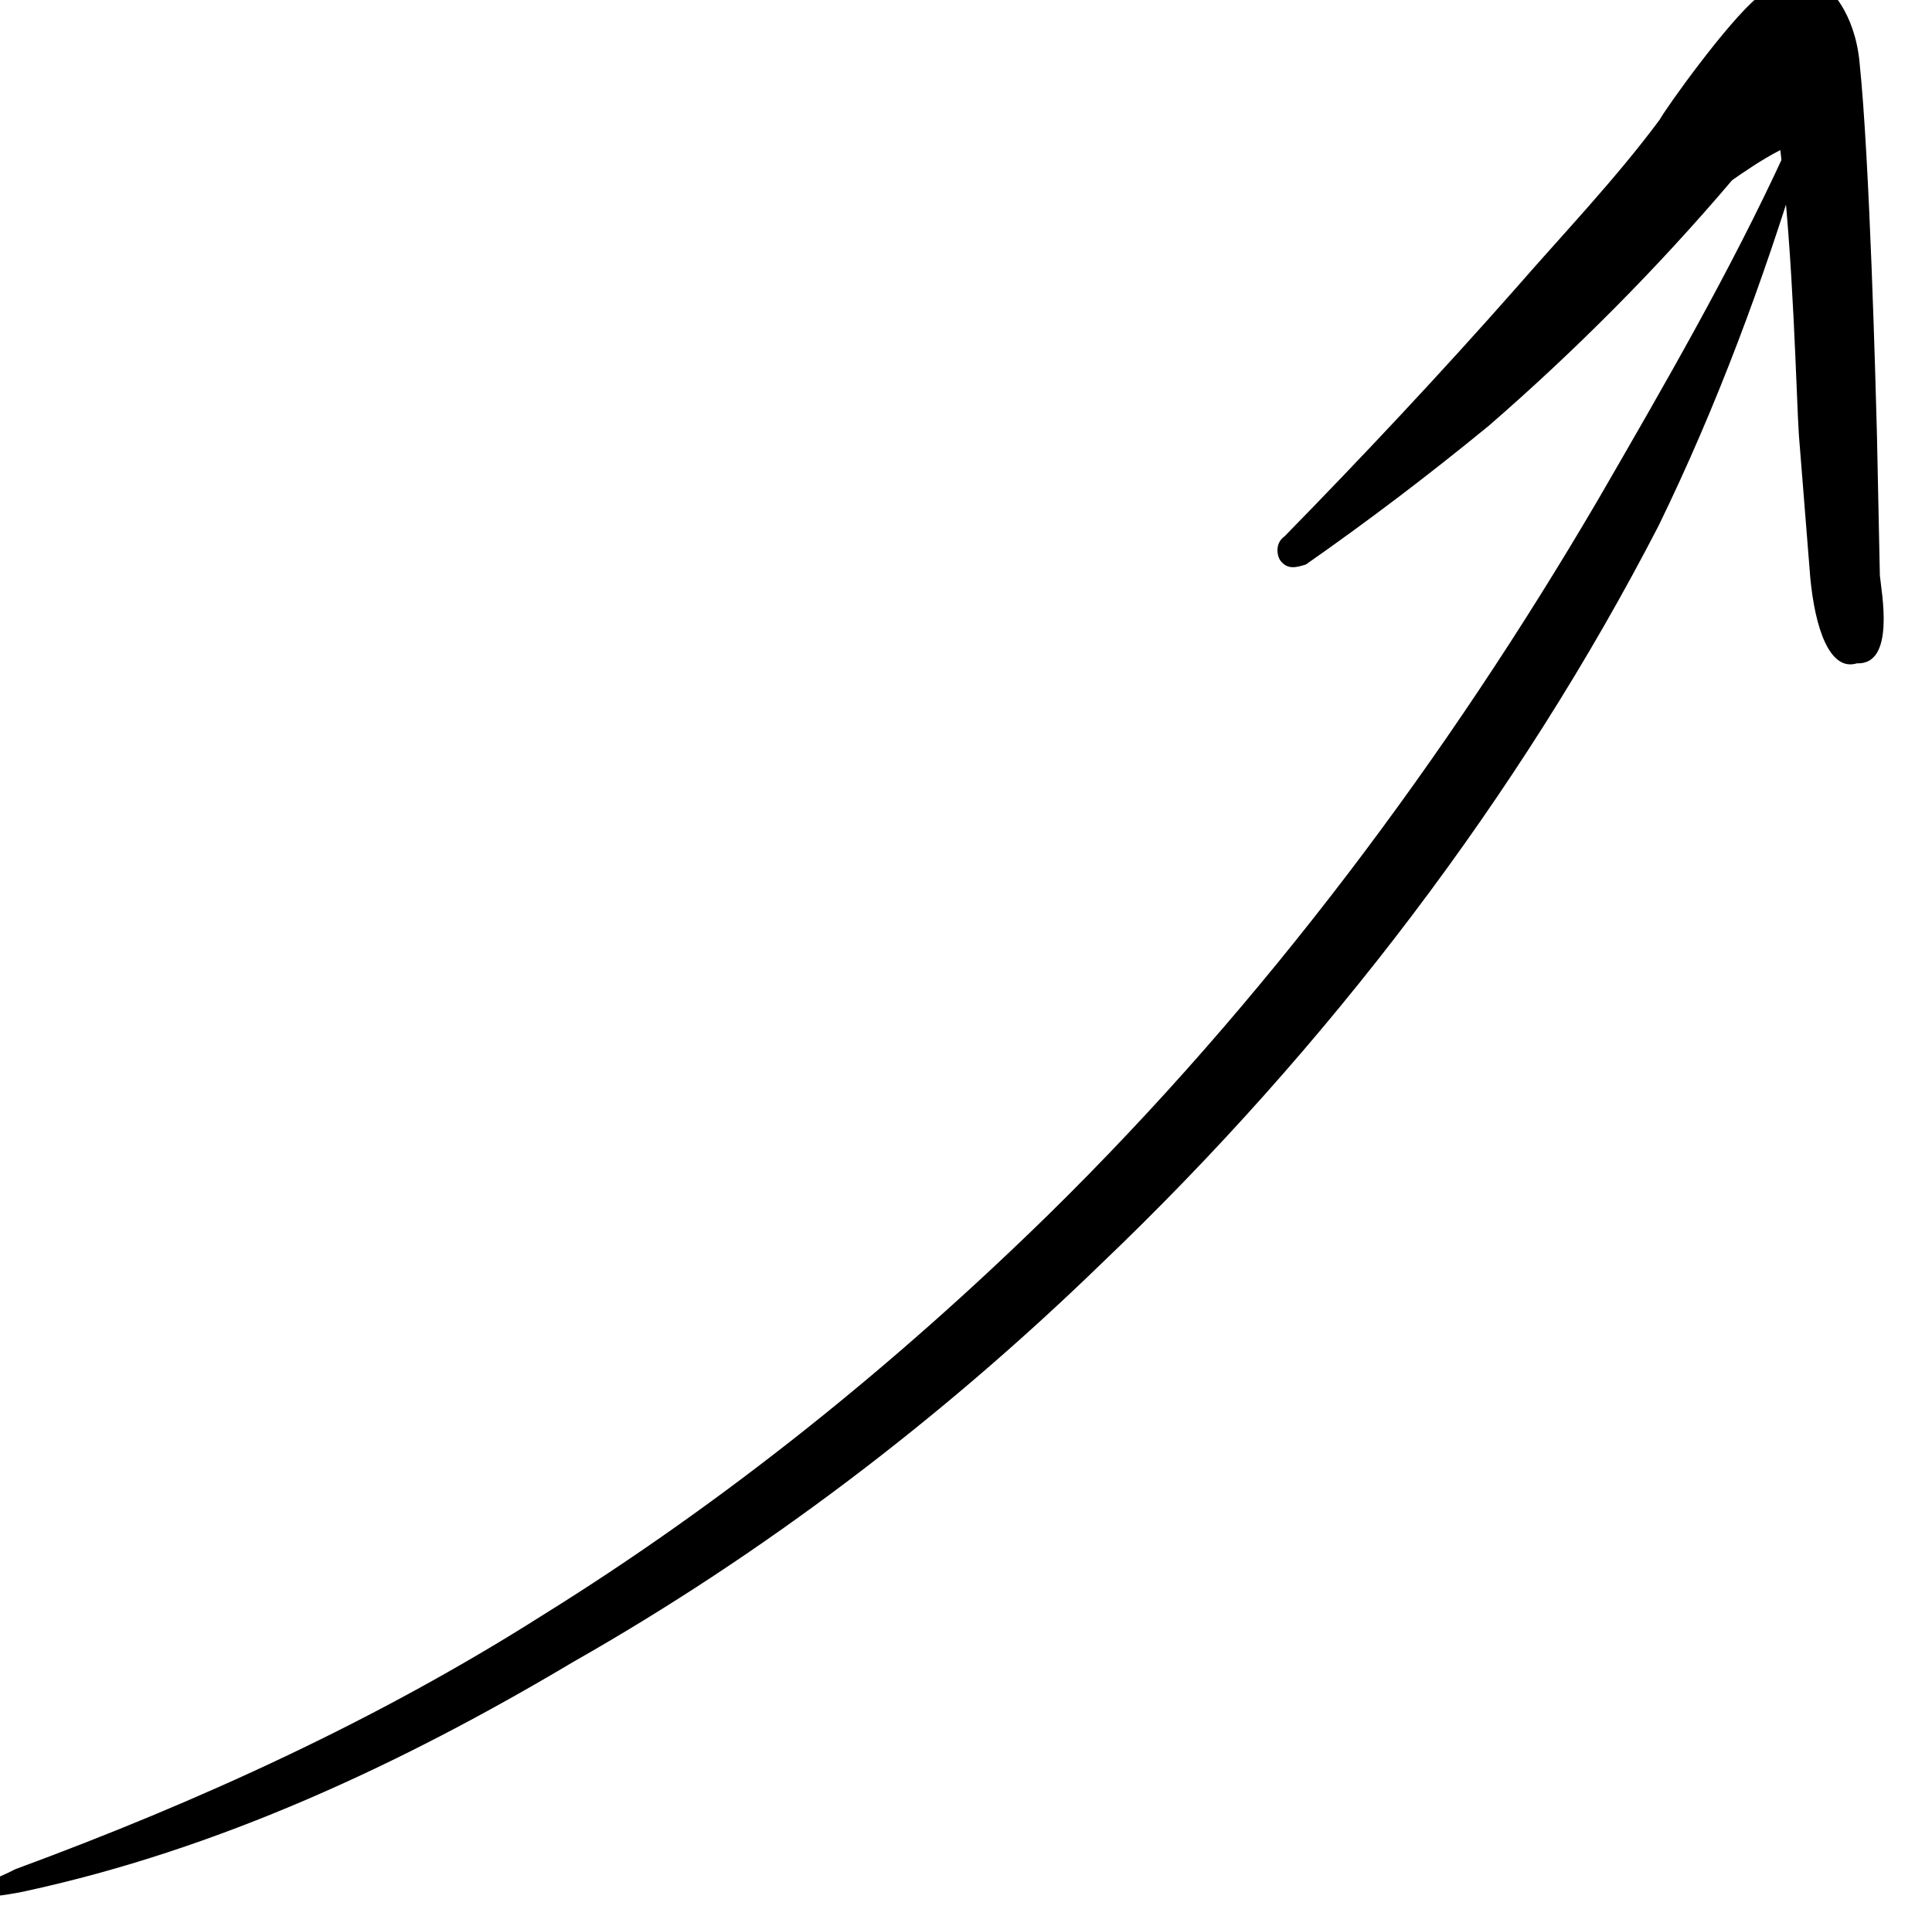
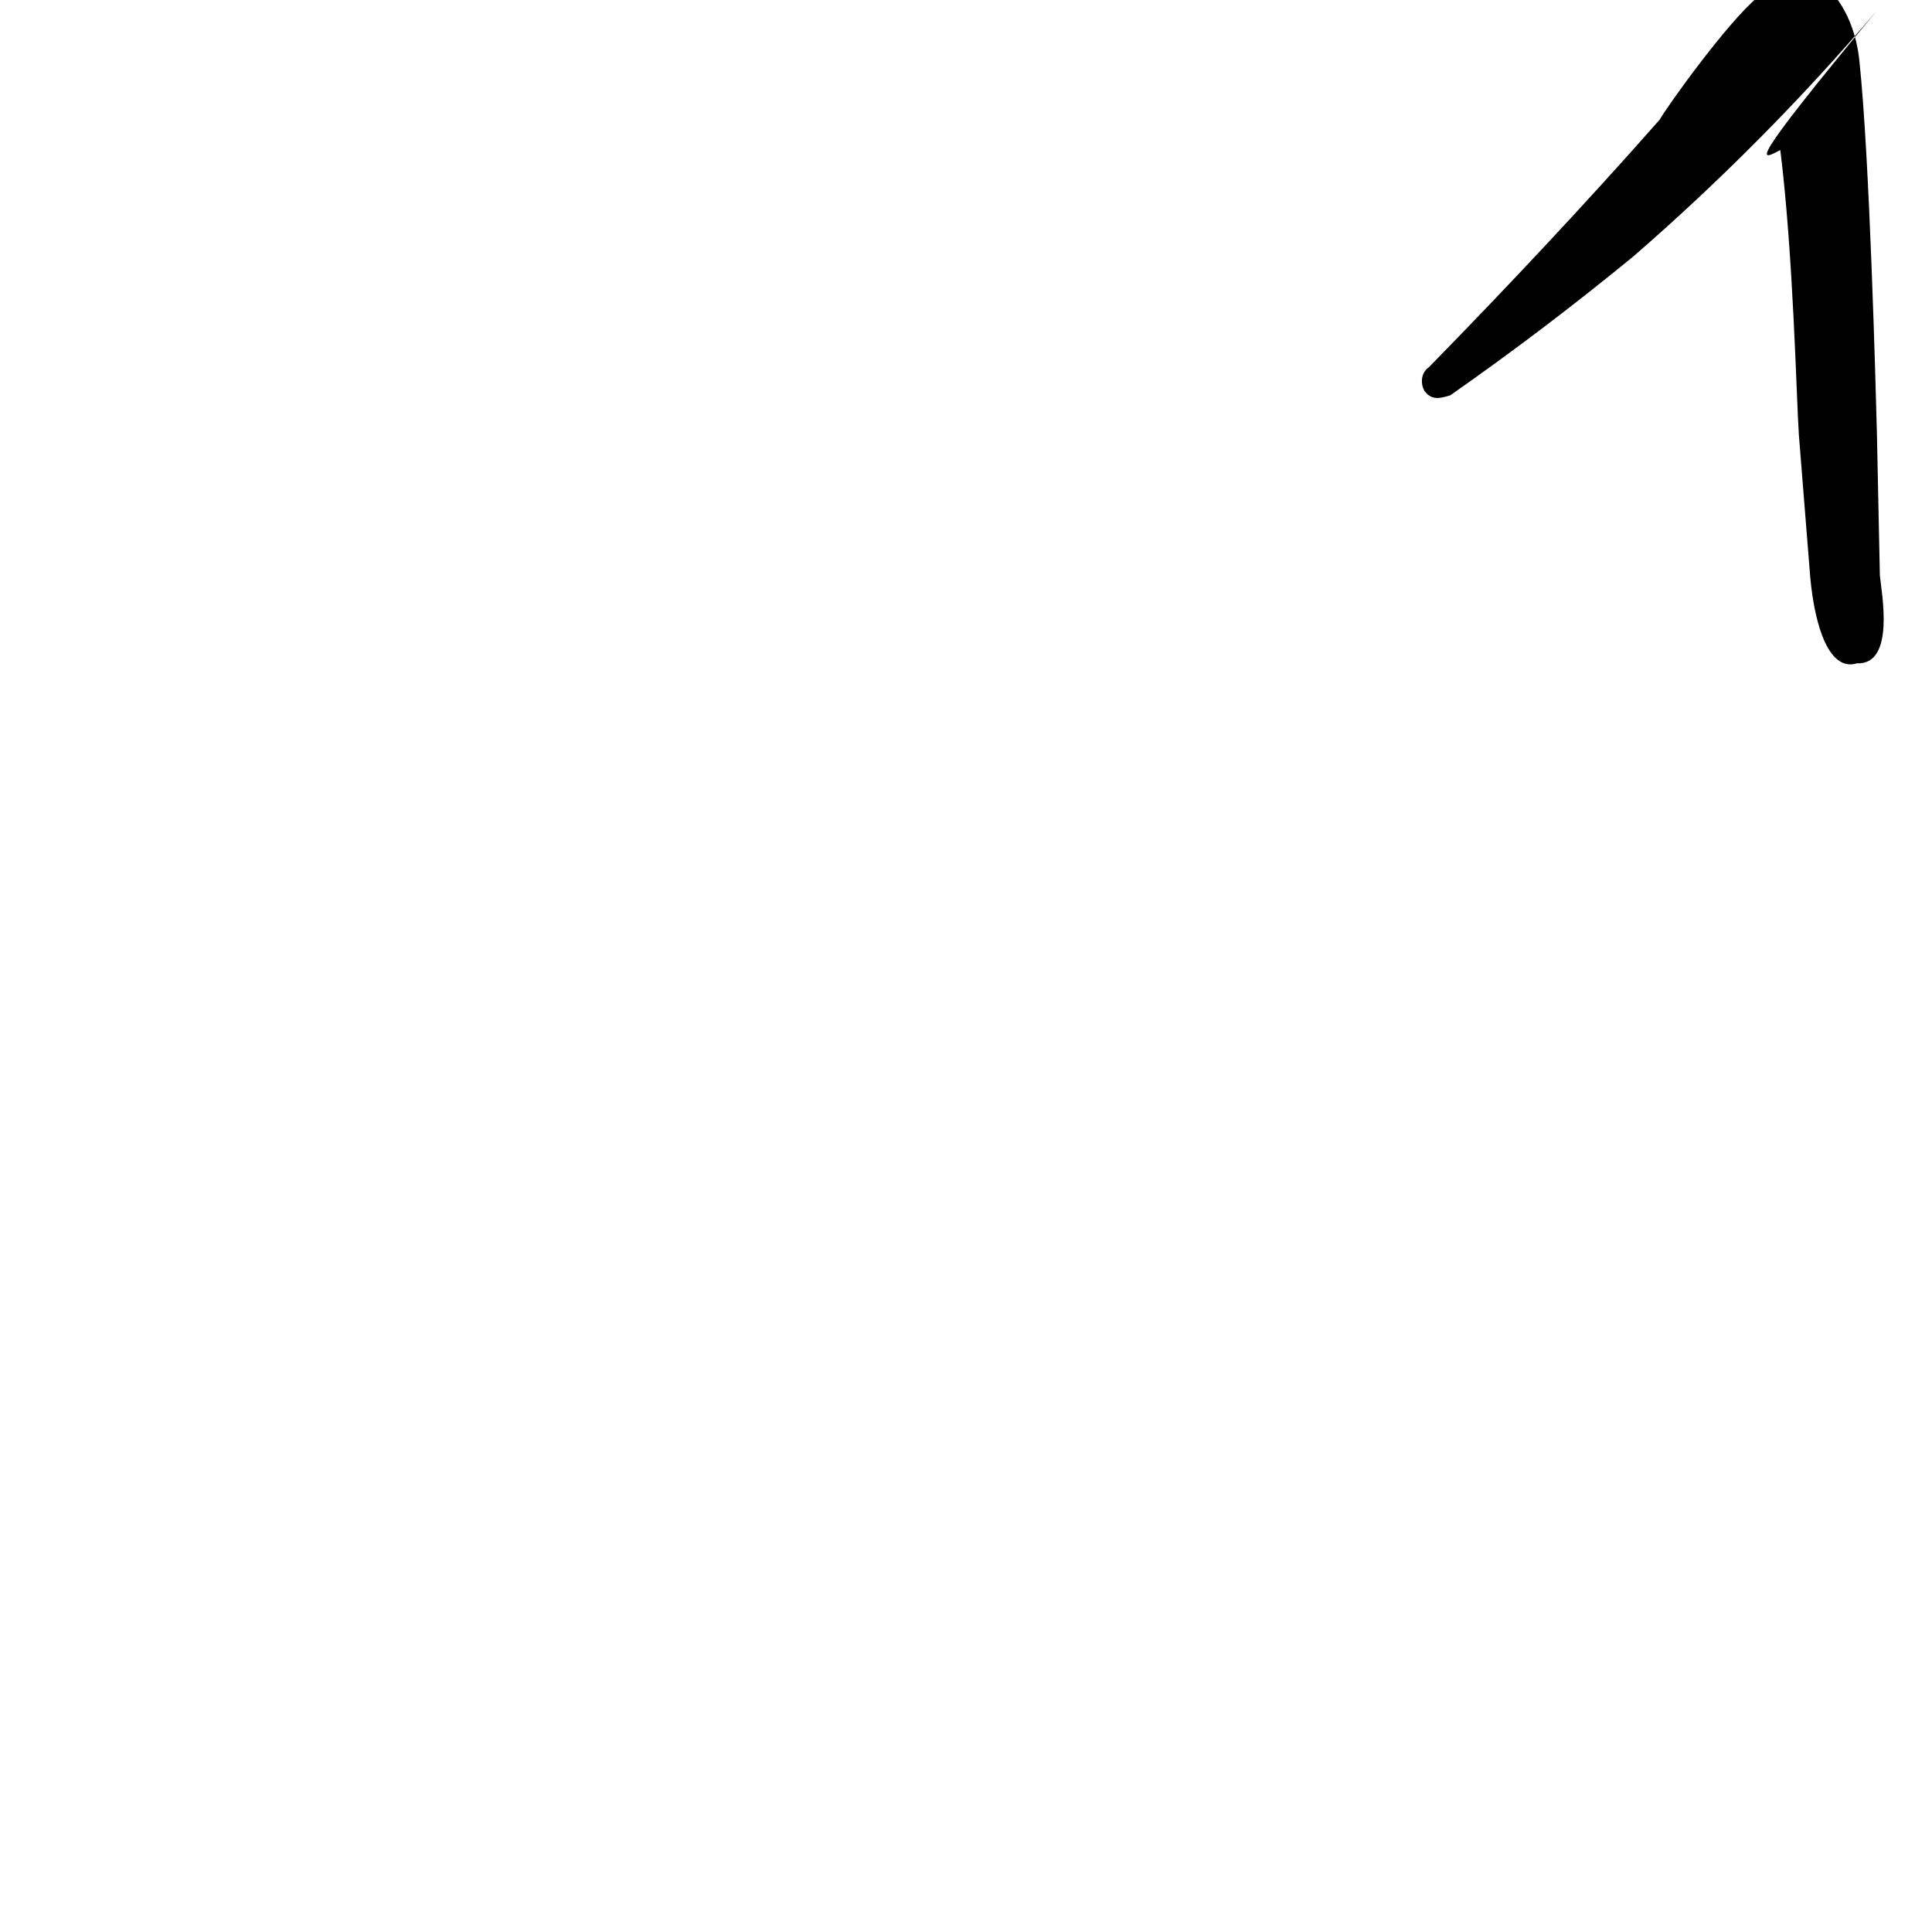
<svg xmlns="http://www.w3.org/2000/svg" id="Laag_1" x="0px" y="0px" viewBox="0 0 41.9 41.7" style="enable-background:new 0 0 41.9 41.7;" xml:space="preserve">
  <style type="text/css">
	.st0{fill-rule:evenodd;clip-rule:evenodd;}
</style>
  <g transform="matrix(-0.878,-0.131,0.143,-0.878,1095.35,1843.94)">
    <g transform="matrix(1.044,0,0,1,0,0)">
-       <path class="st0" d="M1480.3,1822.6c-0.5,0.2-1,0.3-1.5,0.5c-4.3,1.7-8.2,4.4-11.8,7.5c-4,3.3-7.6,7.2-10.7,11.5    c-4.4,6-7.9,12.8-10.1,19.8c-0.9,3.1-1.5,6.3-1.9,9.4c0,0.1,0,0.2,0.2,0.2c0.1,0,0.2,0,0.2-0.2c0.8-3,1.9-6,3-9    c2.5-6.7,5.8-13.3,10-19.2c3-4.2,6.4-8.1,10.2-11.5c3.4-3.1,7.2-5.7,11.2-8c0.4-0.3,0.9-0.6,1.3-0.8c0.1,0,0.1-0.1,0.1-0.2    C1480.5,1822.6,1480.4,1822.6,1480.3,1822.6z" />
-     </g>
+       </g>
    <g transform="matrix(1.044,0,0,1,0,0)">
-       <path class="st0" d="M1444.8,1871.4c-0.7-2.5-1.3-5.9-1.5-6.8l-0.8-3.4c-0.3-1.2-0.8-2.2-1.4-1.9c-0.9,0.1-0.3,1.8-0.2,2.2    l0.6,3.4c0.2,1.1,1.2,6.6,1.8,8.9c0.3,1.2,1,1.7,1.1,1.7c0.3,0.1,0.9,0.1,1.5-0.5c0.6-0.7,1.7-3,1.8-3.3c0.8-1.6,1.8-3.1,2.7-4.6    c1.4-2.3,2.9-4.6,4.4-6.8c0.2-0.2,0.1-0.5,0-0.6c-0.2-0.2-0.4-0.1-0.6,0c-1.3,1.3-2.5,2.6-3.7,4c-1.7,2.1-3.3,4.4-4.7,6.8    C1445.6,1870.7,1445.2,1871.1,1444.8,1871.4z" />
+       <path class="st0" d="M1444.8,1871.4c-0.7-2.5-1.3-5.9-1.5-6.8l-0.8-3.4c-0.3-1.2-0.8-2.2-1.4-1.9c-0.9,0.1-0.3,1.8-0.2,2.2    l0.6,3.4c0.2,1.1,1.2,6.6,1.8,8.9c0.3,1.2,1,1.7,1.1,1.7c0.3,0.1,0.9,0.1,1.5-0.5c0.6-0.7,1.7-3,1.8-3.3c1.4-2.3,2.9-4.6,4.4-6.8c0.2-0.2,0.1-0.5,0-0.6c-0.2-0.2-0.4-0.1-0.6,0c-1.3,1.3-2.5,2.6-3.7,4c-1.7,2.1-3.3,4.4-4.7,6.8    C1445.6,1870.7,1445.2,1871.1,1444.8,1871.4z" />
    </g>
  </g>
</svg>